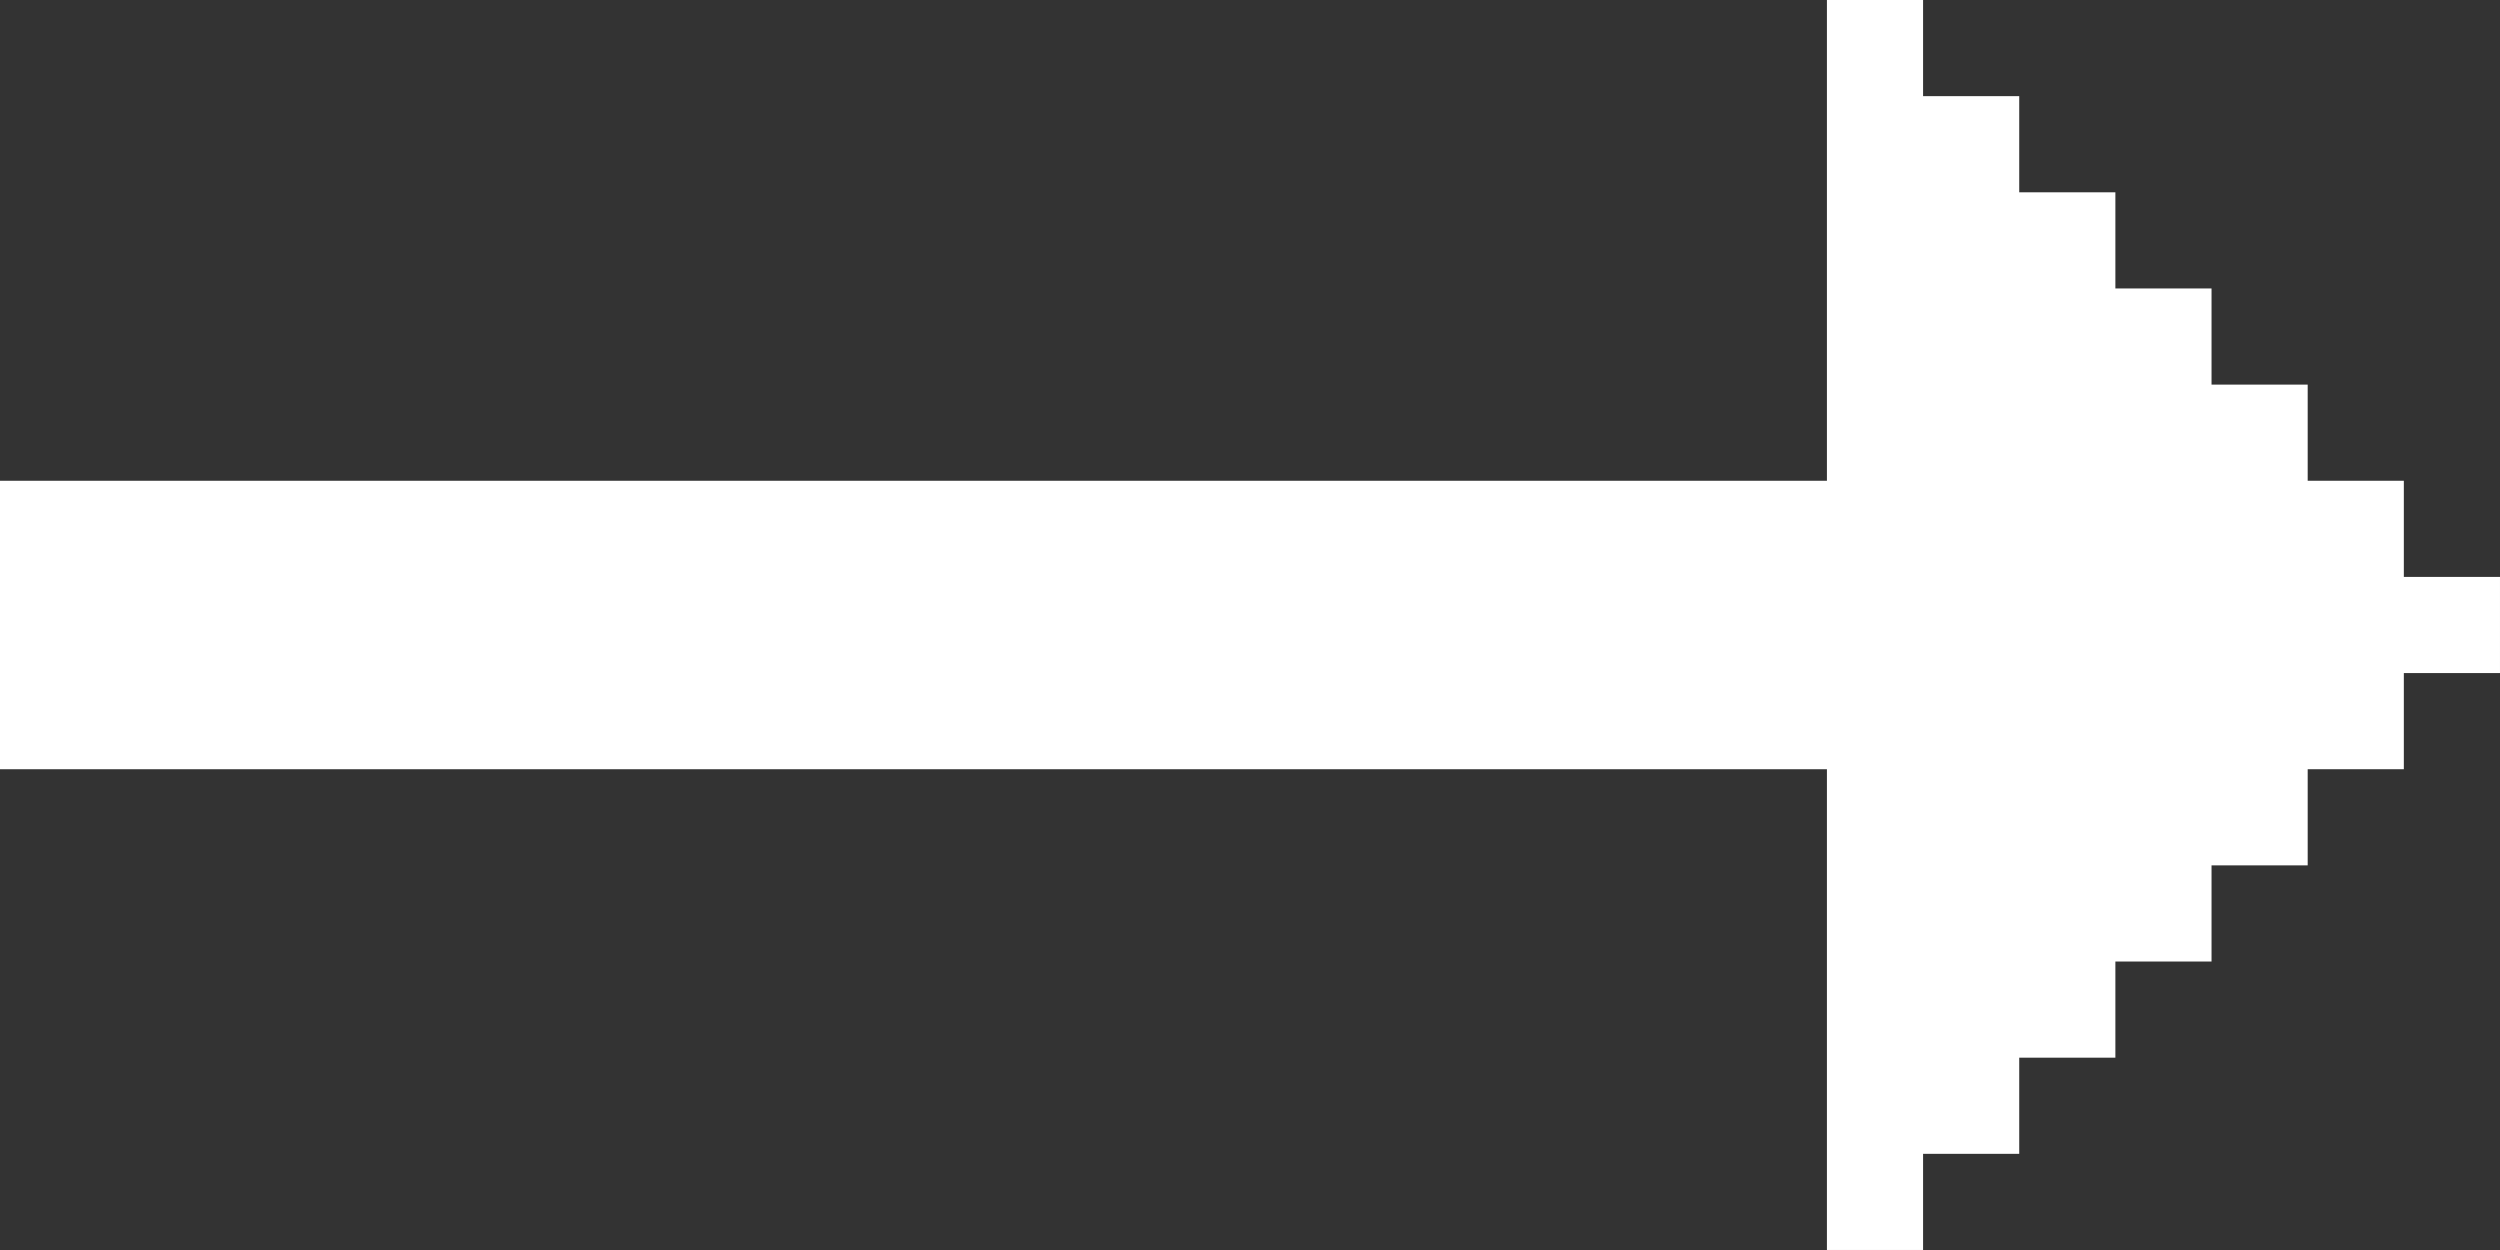
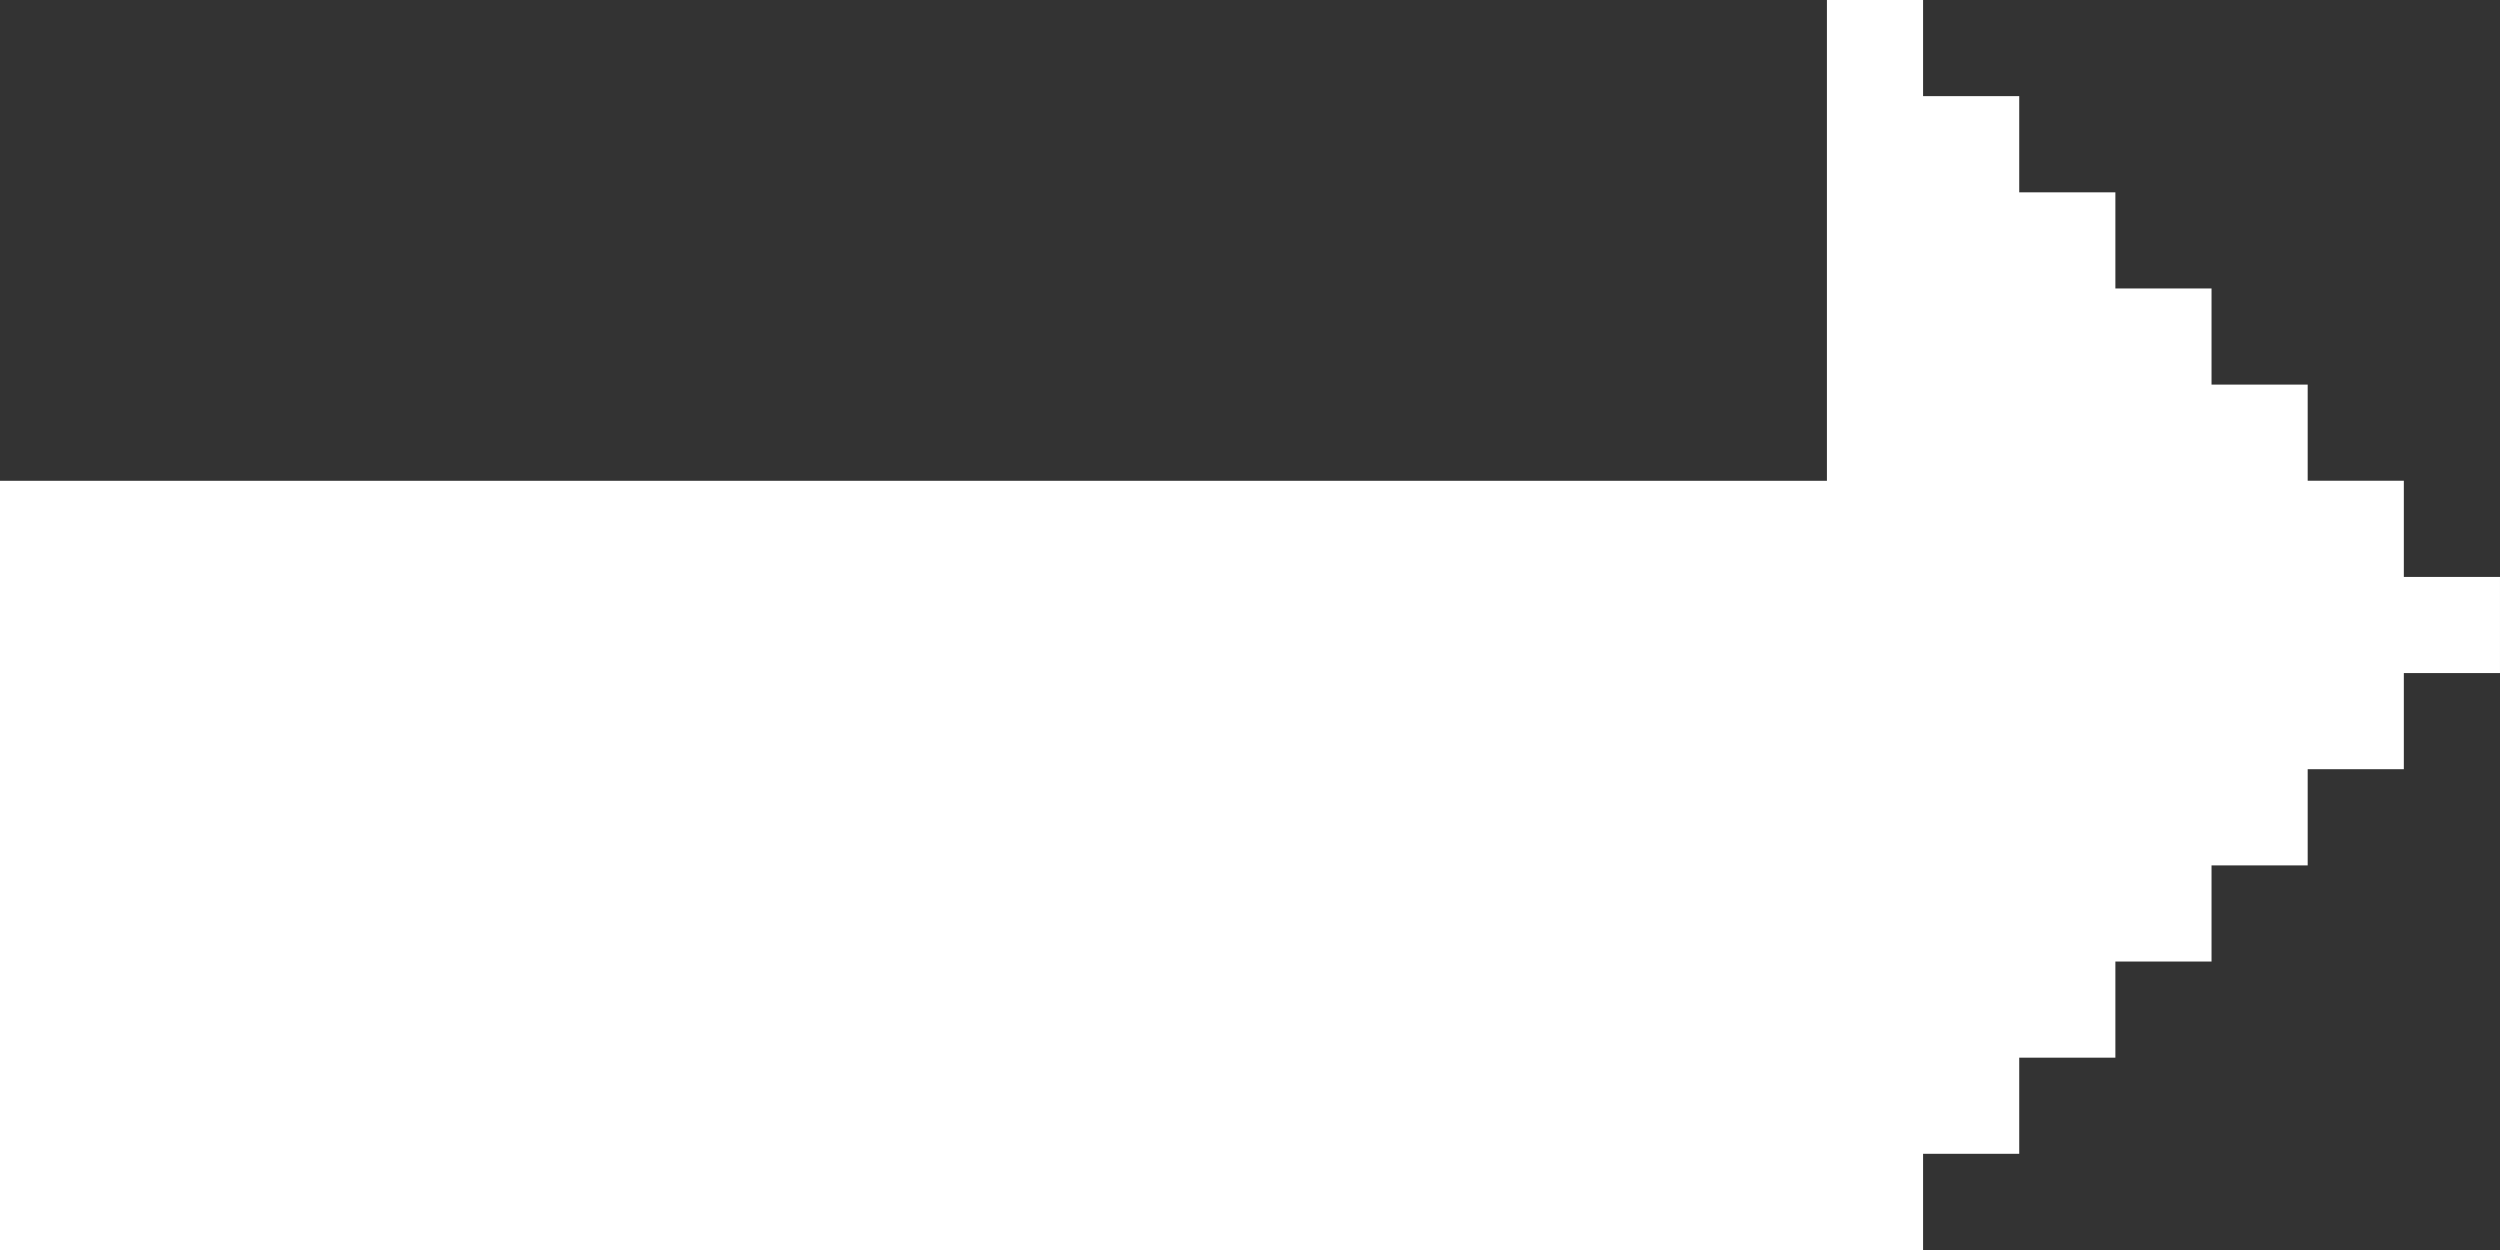
<svg xmlns="http://www.w3.org/2000/svg" width="26" height="13" viewBox="0 0 26 13">
  <rect x="0" y="0" width="26" height="13" fill="#333333" stroke="none" />
  <g>
    <g>
-       <path fill="#fff" d="M0 5h19V0h1v1h1v1h1v1h1v1h1v1h1v1h1v1h-1v1h-1v1h-1v1h-1v1h-1v1h-1v1h-1V8H0z" />
+       <path fill="#fff" d="M0 5h19V0h1v1h1v1h1v1h1v1h1v1h1v1h1v1h-1v1h-1v1h-1v1h-1v1h-1v1h-1v1h-1H0z" />
    </g>
  </g>
</svg>